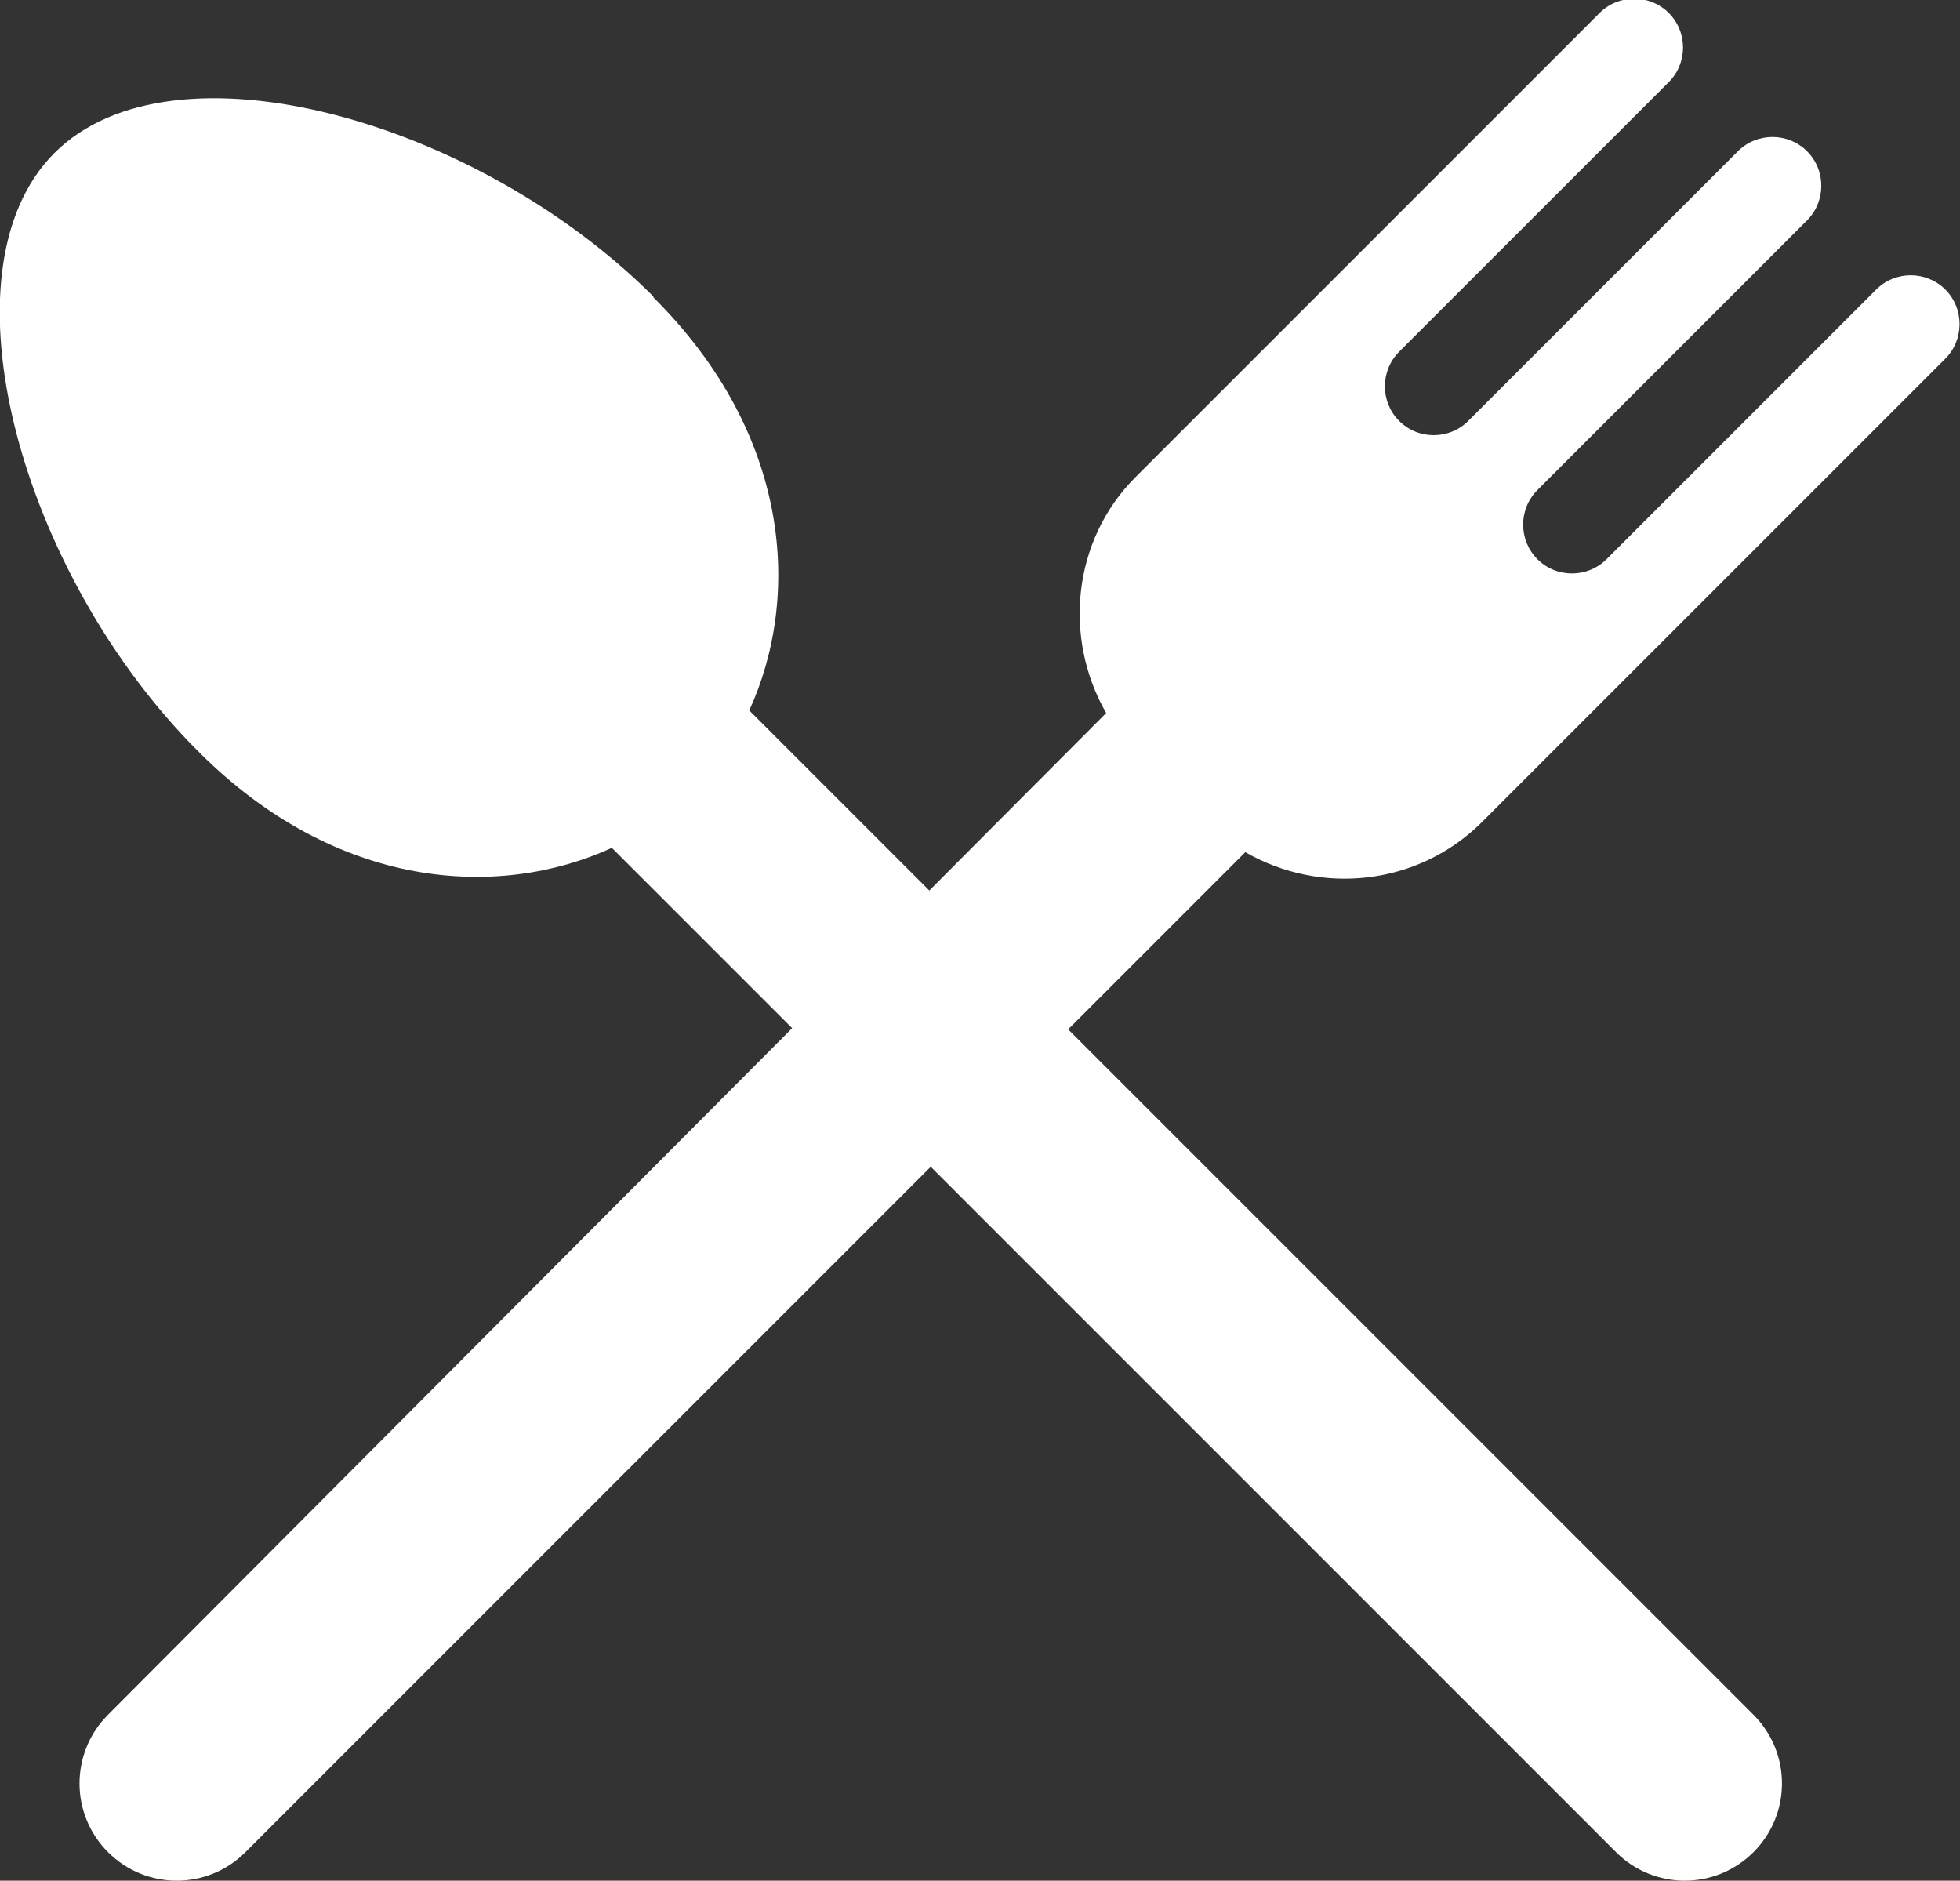
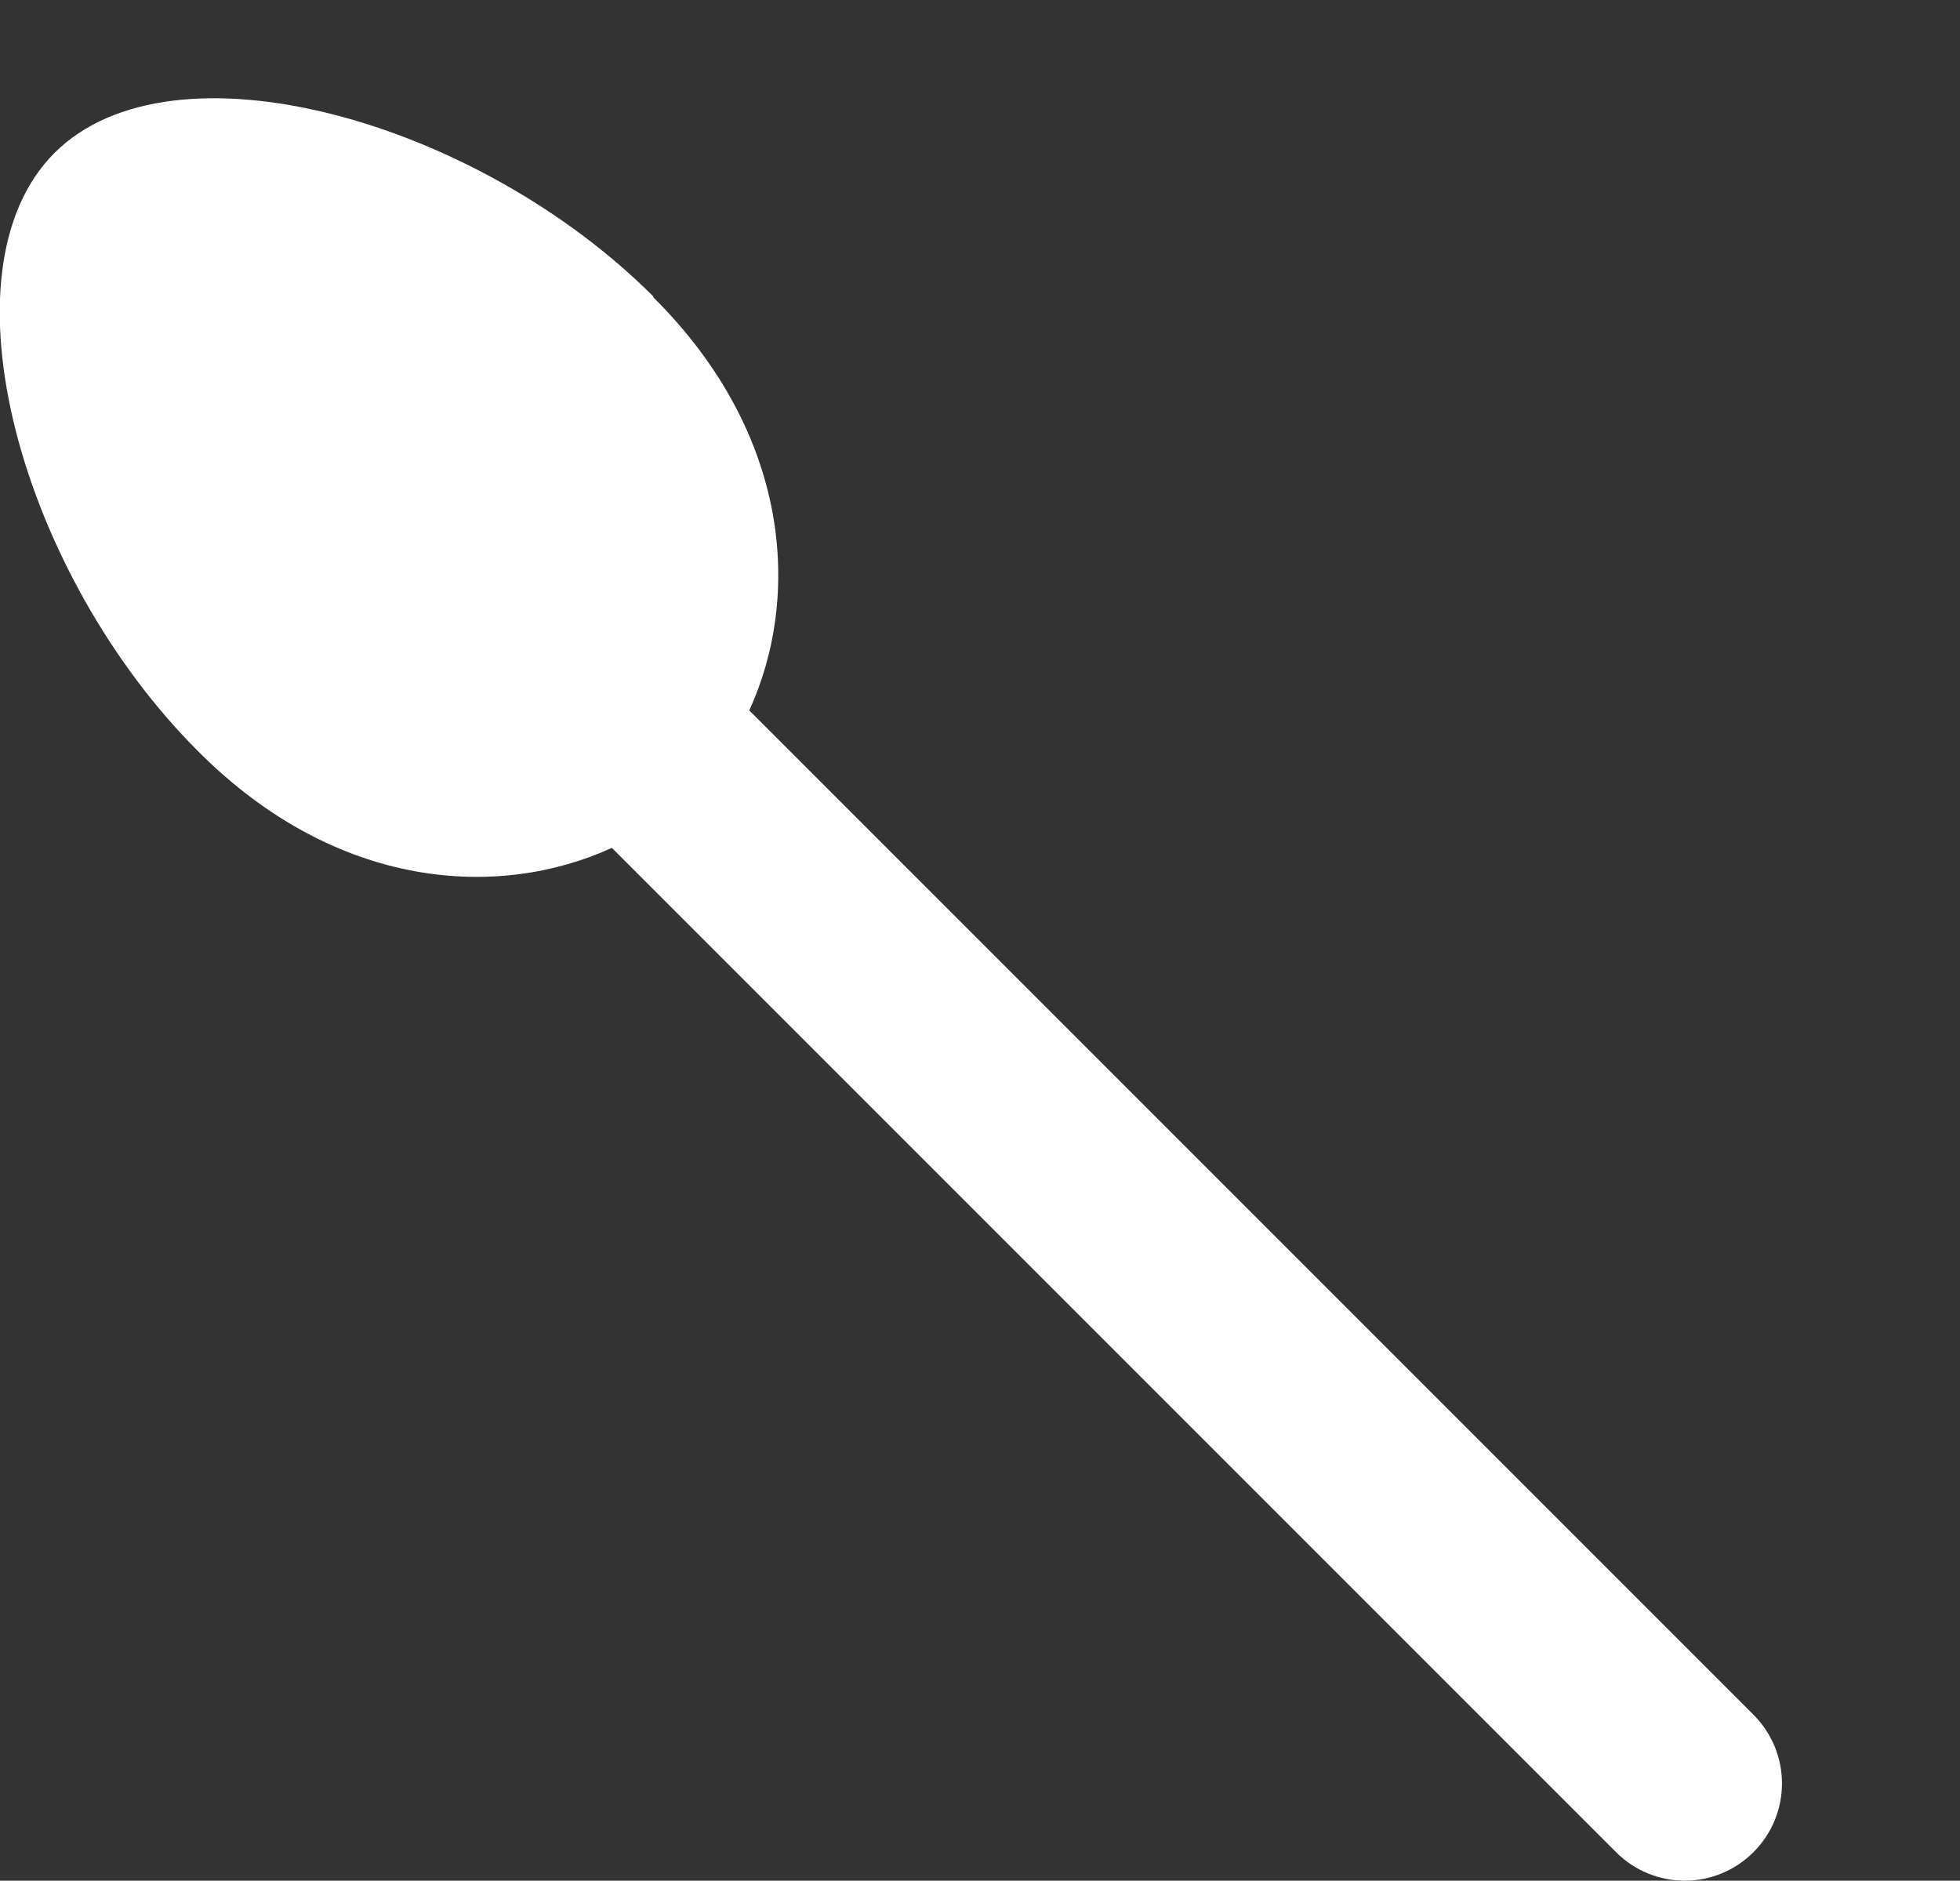
<svg xmlns="http://www.w3.org/2000/svg" width="22.68" height="21.76" viewBox="0 0 22.68 21.76">
  <rect x="0" y="0" width="22.68" height="21.76" fill="#333333" stroke="none" />
  <defs>
    <style>.d{fill:#fff;}</style>
  </defs>
  <g id="a" />
  <g id="b">
    <g id="c">
      <g>
-         <path class="d" d="M22.51,3.35c-.22-.22-.58-.22-.8,0l-3.12,3.12c-.22,.22-.58,.22-.8,0s-.22-.58,0-.8l3.12-3.12c.22-.22,.22-.58,0-.8s-.58-.22-.8,0l-3.12,3.12c-.22,.22-.58,.22-.8,0s-.22-.58,0-.8l3.12-3.12c.22-.22,.22-.58,0-.8s-.58-.22-.8,0l-5.37,5.37c-.73,.73-.84,1.86-.34,2.73L1.25,19.84c-.44,.44-.44,1.15,0,1.59s1.15,.44,1.59,0L14.41,9.86c.87,.5,1.99,.39,2.73-.34l5.37-5.37c.22-.22,.22-.58,0-.8Z" />
        <path class="d" d="M7.56,3.43C5.52,1.39,2,.4,.63,1.77s-.38,4.89,1.67,6.93c1.6,1.6,3.47,1.71,4.78,1.11l11.62,11.62c.44,.44,1.15,.44,1.59,0s.44-1.15,0-1.59L8.67,8.22c.6-1.31,.49-3.19-1.11-4.78Z" />
      </g>
    </g>
  </g>
</svg>